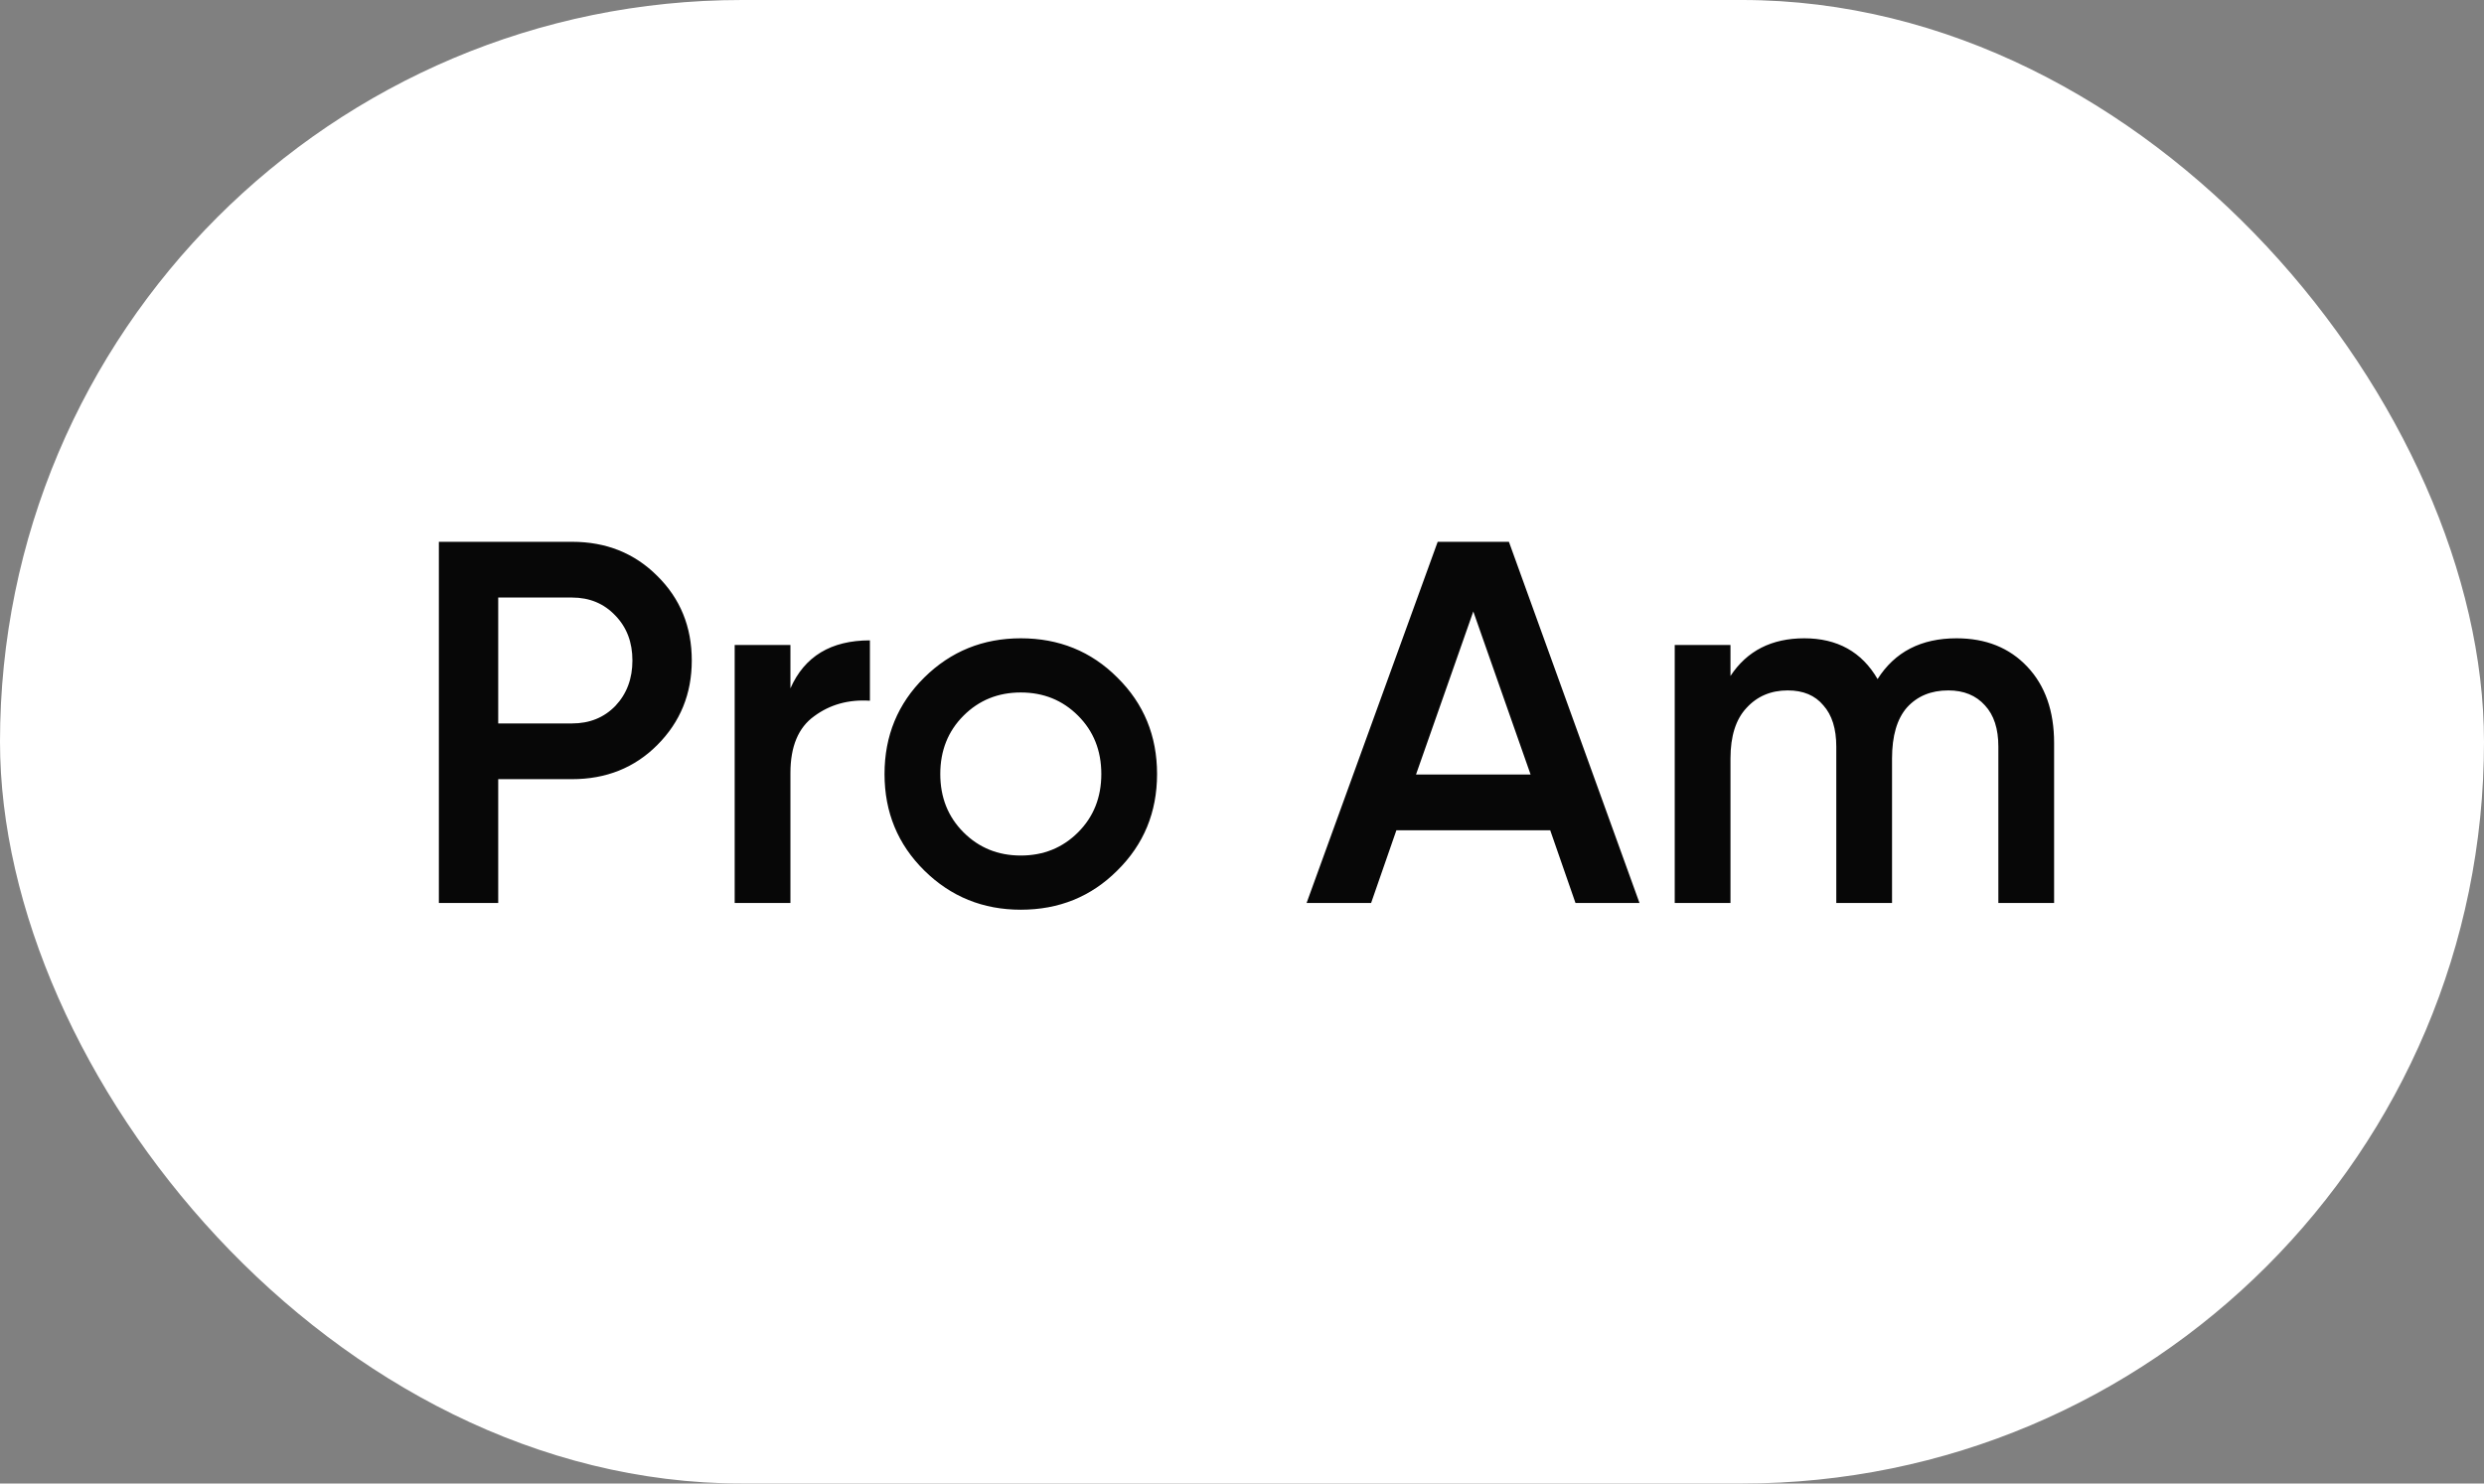
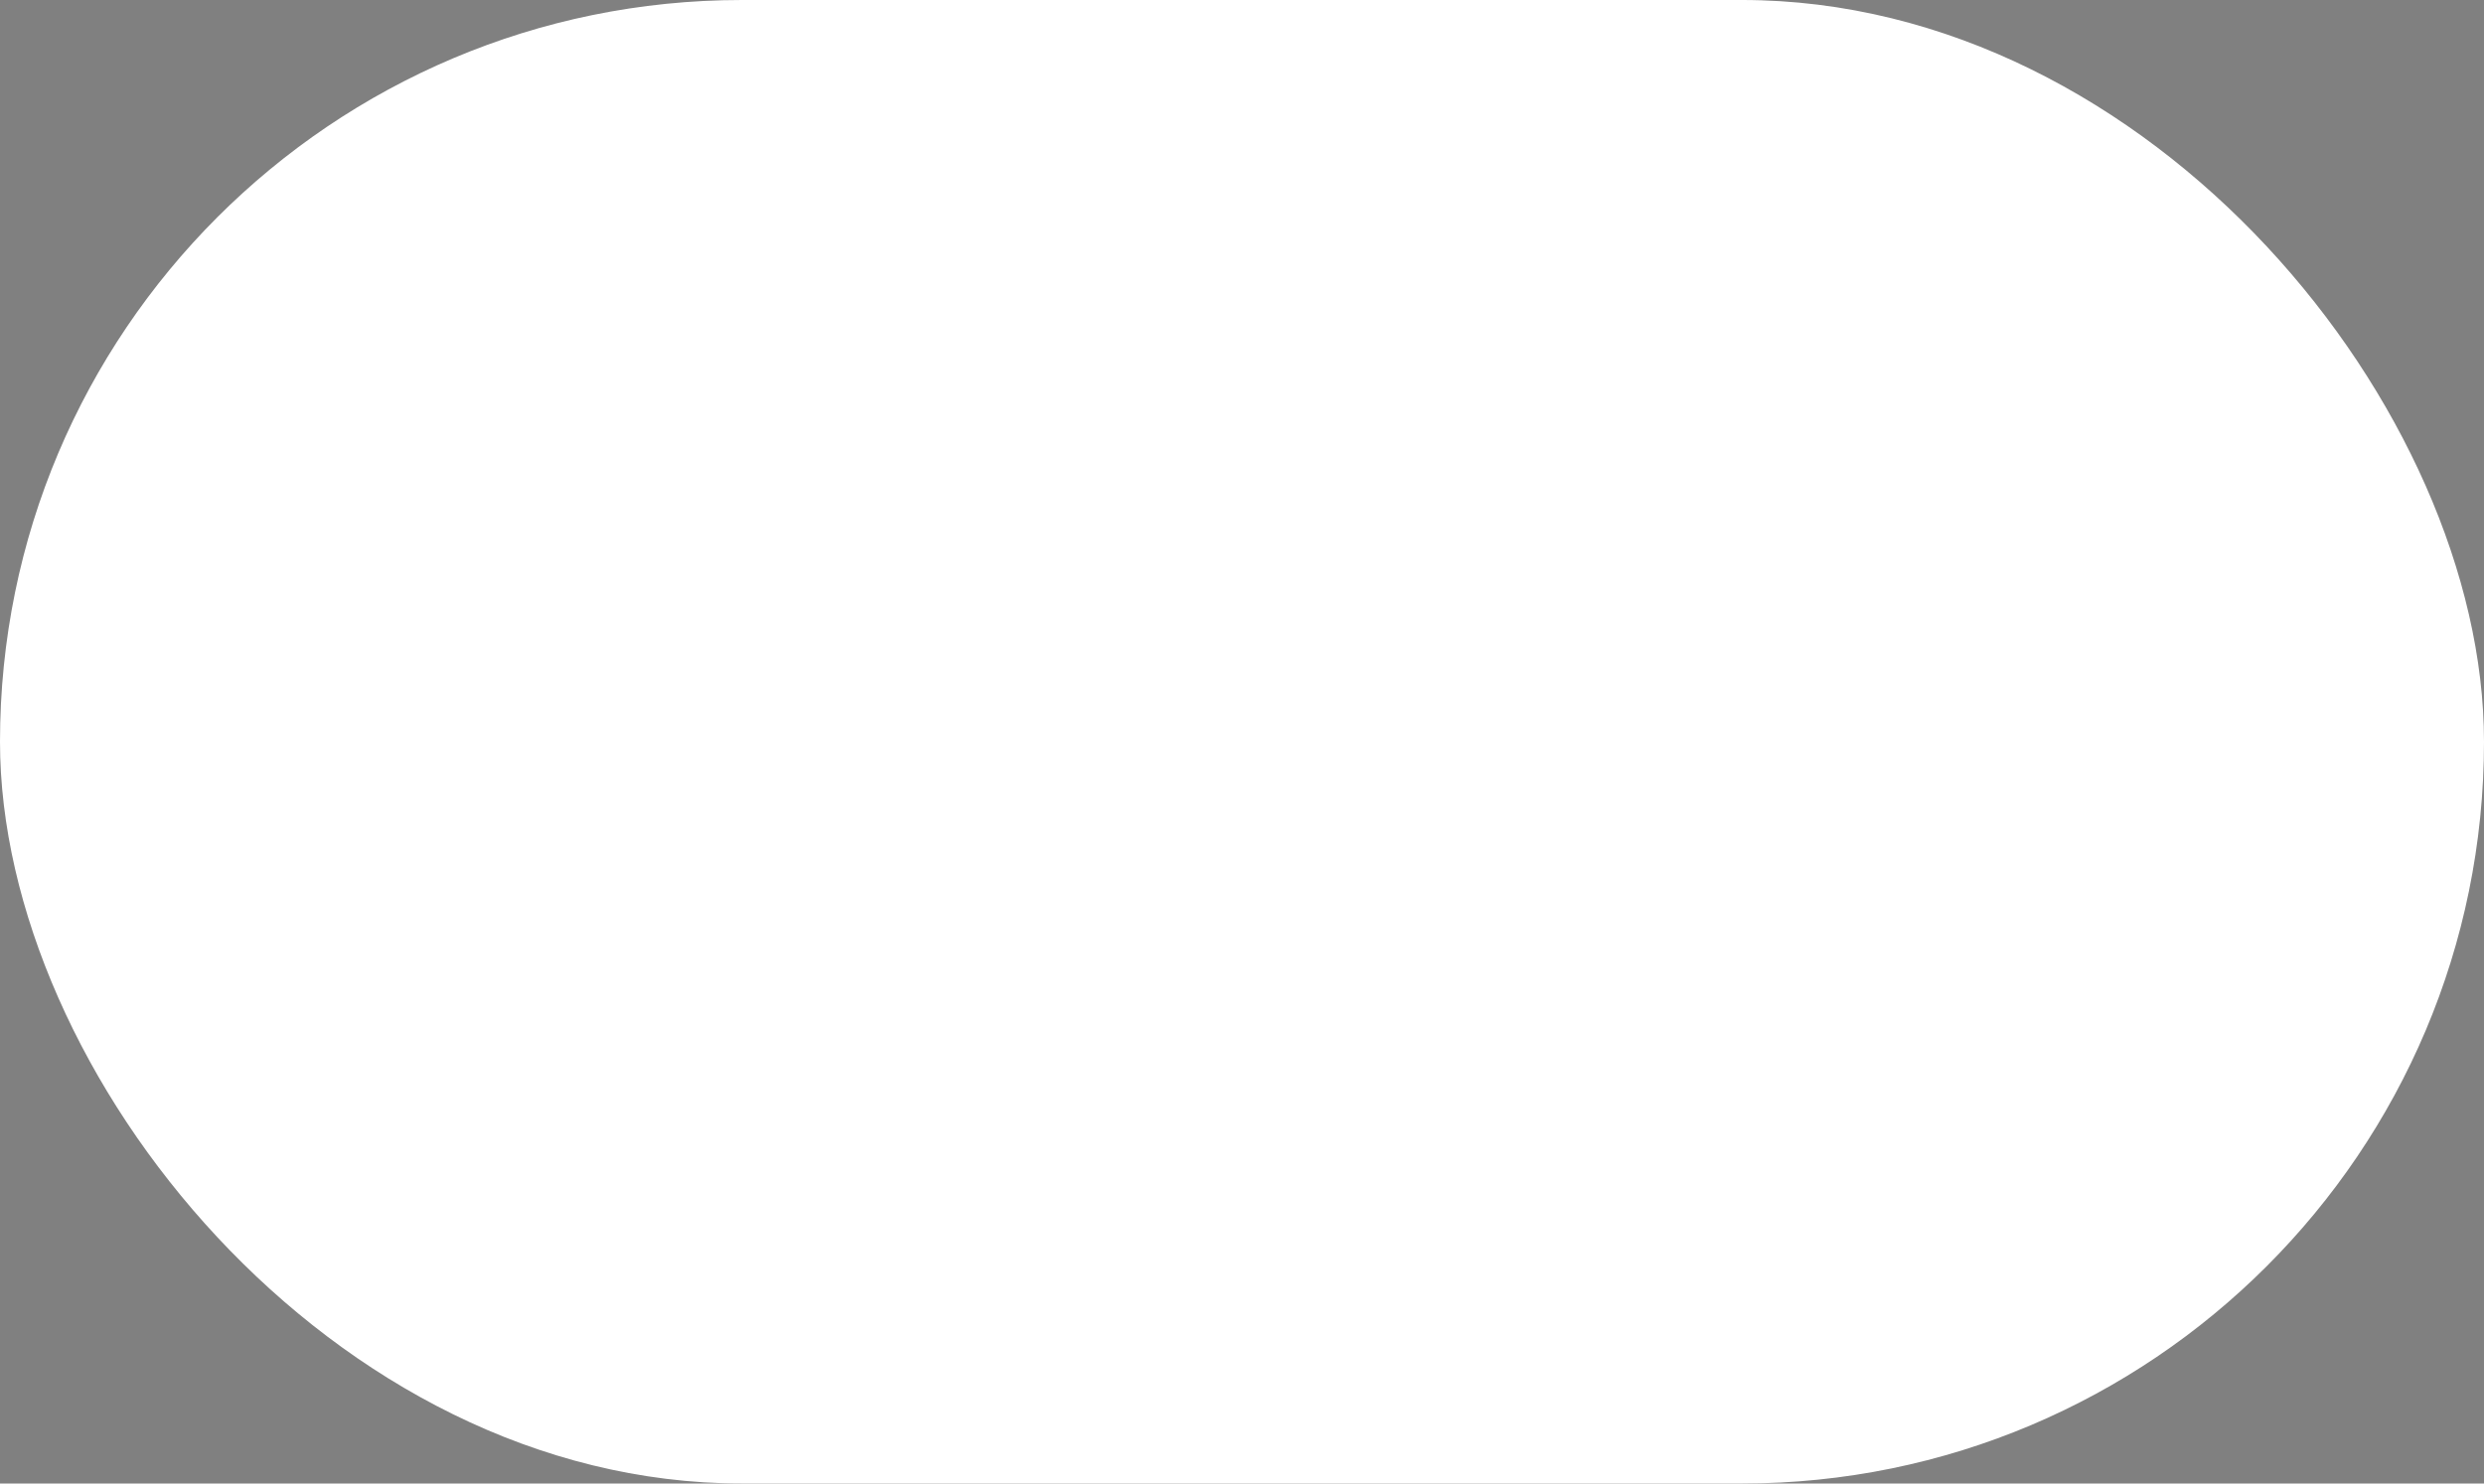
<svg xmlns="http://www.w3.org/2000/svg" width="77" height="46" viewBox="0 0 77 46" fill="none">
  <rect x="0" y="0" width="77" height="46" fill="#808080" stroke="none" />
  <rect width="77" height="46" rx="23" fill="white" />
-   <path d="M17.732 16.8C18.788 16.8 19.668 17.152 20.372 17.856C21.087 18.56 21.444 19.435 21.444 20.48C21.444 21.515 21.087 22.389 20.372 23.104C19.668 23.808 18.788 24.16 17.732 24.16H15.444V28H13.604V16.8H17.732ZM17.732 22.432C18.276 22.432 18.724 22.251 19.076 21.888C19.428 21.515 19.604 21.045 19.604 20.48C19.604 19.915 19.428 19.451 19.076 19.088C18.724 18.715 18.276 18.528 17.732 18.528H15.444V22.432H17.732ZM24.502 21.344C24.939 20.352 25.76 19.856 26.966 19.856V21.728C26.304 21.685 25.728 21.845 25.238 22.208C24.747 22.56 24.502 23.147 24.502 23.968V28H22.774V20H24.502V21.344ZM31.643 28.208C30.47 28.208 29.473 27.803 28.651 26.992C27.83 26.181 27.419 25.184 27.419 24C27.419 22.816 27.83 21.819 28.651 21.008C29.473 20.197 30.47 19.792 31.643 19.792C32.827 19.792 33.825 20.197 34.635 21.008C35.457 21.819 35.867 22.816 35.867 24C35.867 25.184 35.457 26.181 34.635 26.992C33.825 27.803 32.827 28.208 31.643 28.208ZM29.867 25.808C30.347 26.288 30.939 26.528 31.643 26.528C32.347 26.528 32.939 26.288 33.419 25.808C33.899 25.328 34.139 24.725 34.139 24C34.139 23.275 33.899 22.672 33.419 22.192C32.939 21.712 32.347 21.472 31.643 21.472C30.939 21.472 30.347 21.712 29.867 22.192C29.387 22.672 29.147 23.275 29.147 24C29.147 24.725 29.387 25.328 29.867 25.808ZM48.838 28L48.054 25.744H43.286L42.502 28H40.502L44.566 16.8H46.774L50.822 28H48.838ZM43.894 24.016H47.446L45.67 18.96L43.894 24.016ZM60.65 19.792C61.557 19.792 62.288 20.085 62.842 20.672C63.397 21.259 63.674 22.048 63.674 23.04V28H61.946V23.152C61.946 22.597 61.808 22.171 61.53 21.872C61.253 21.563 60.874 21.408 60.394 21.408C59.861 21.408 59.434 21.584 59.114 21.936C58.805 22.288 58.65 22.816 58.65 23.52V28H56.922V23.152C56.922 22.597 56.789 22.171 56.522 21.872C56.266 21.563 55.898 21.408 55.418 21.408C54.896 21.408 54.469 21.589 54.138 21.952C53.808 22.304 53.642 22.827 53.642 23.52V28H51.914V20H53.642V20.96C54.154 20.181 54.917 19.792 55.93 19.792C56.954 19.792 57.712 20.213 58.202 21.056C58.736 20.213 59.552 19.792 60.65 19.792Z" fill="#070707" />
</svg>